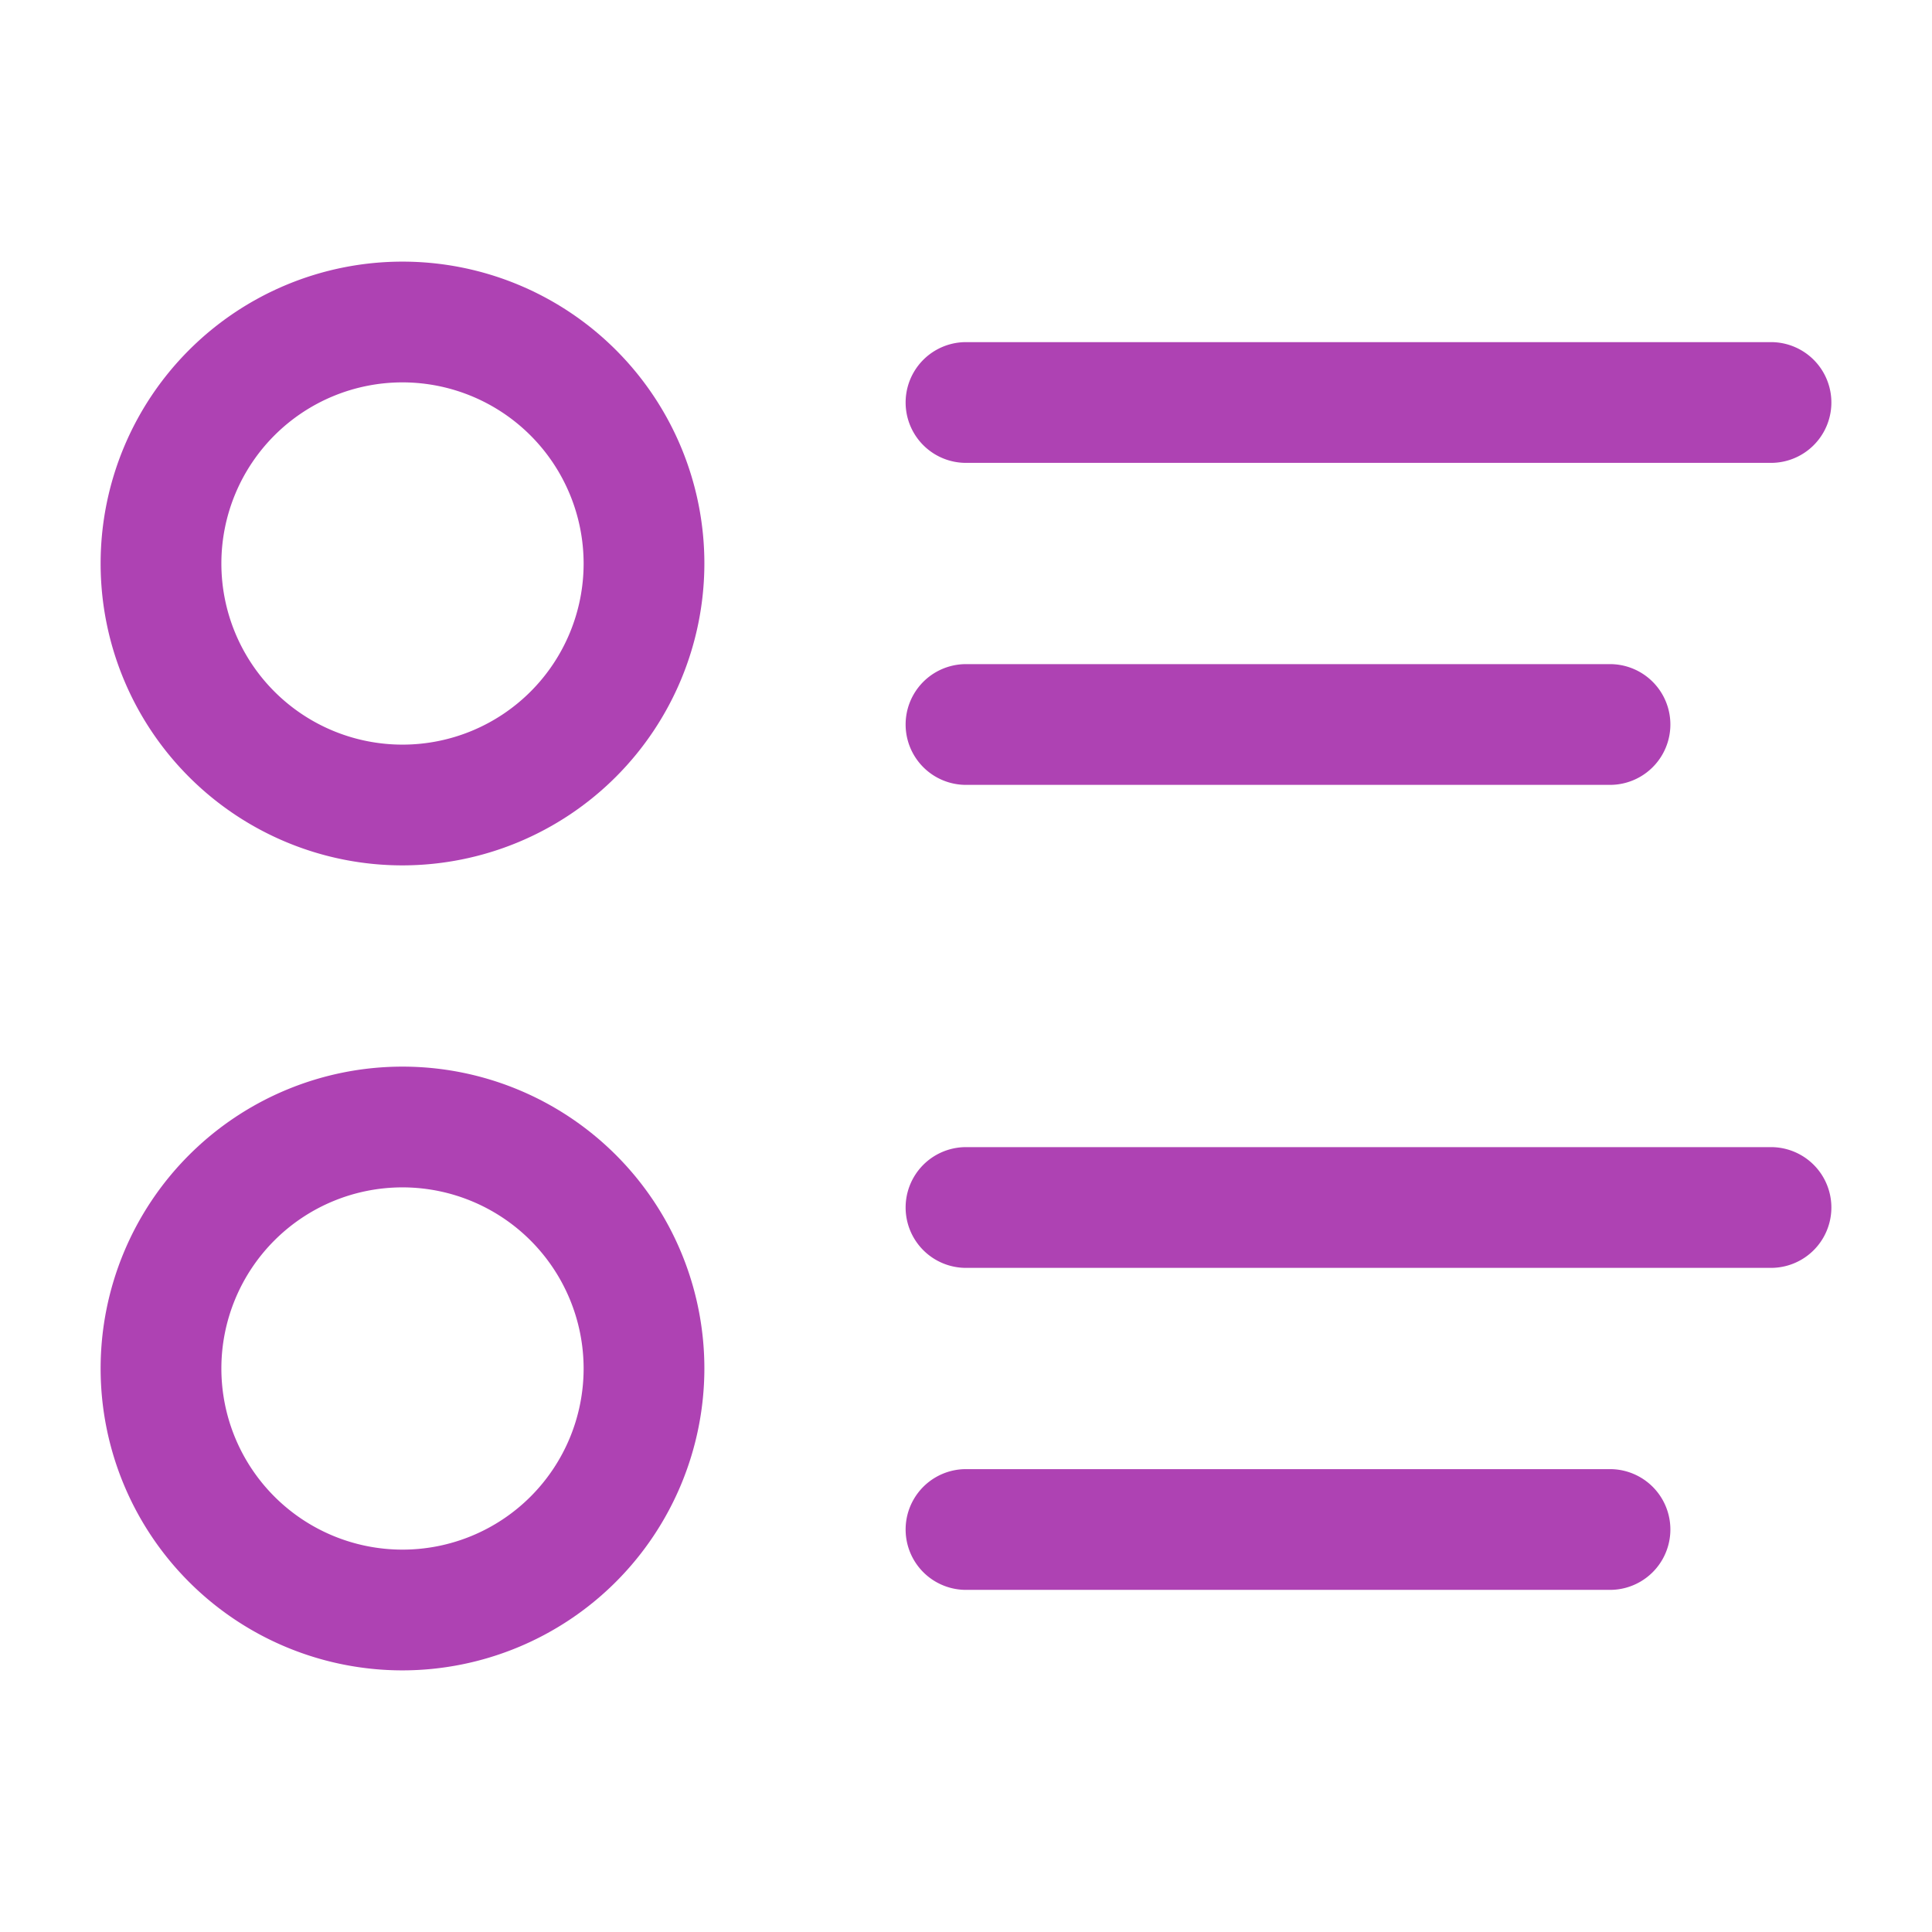
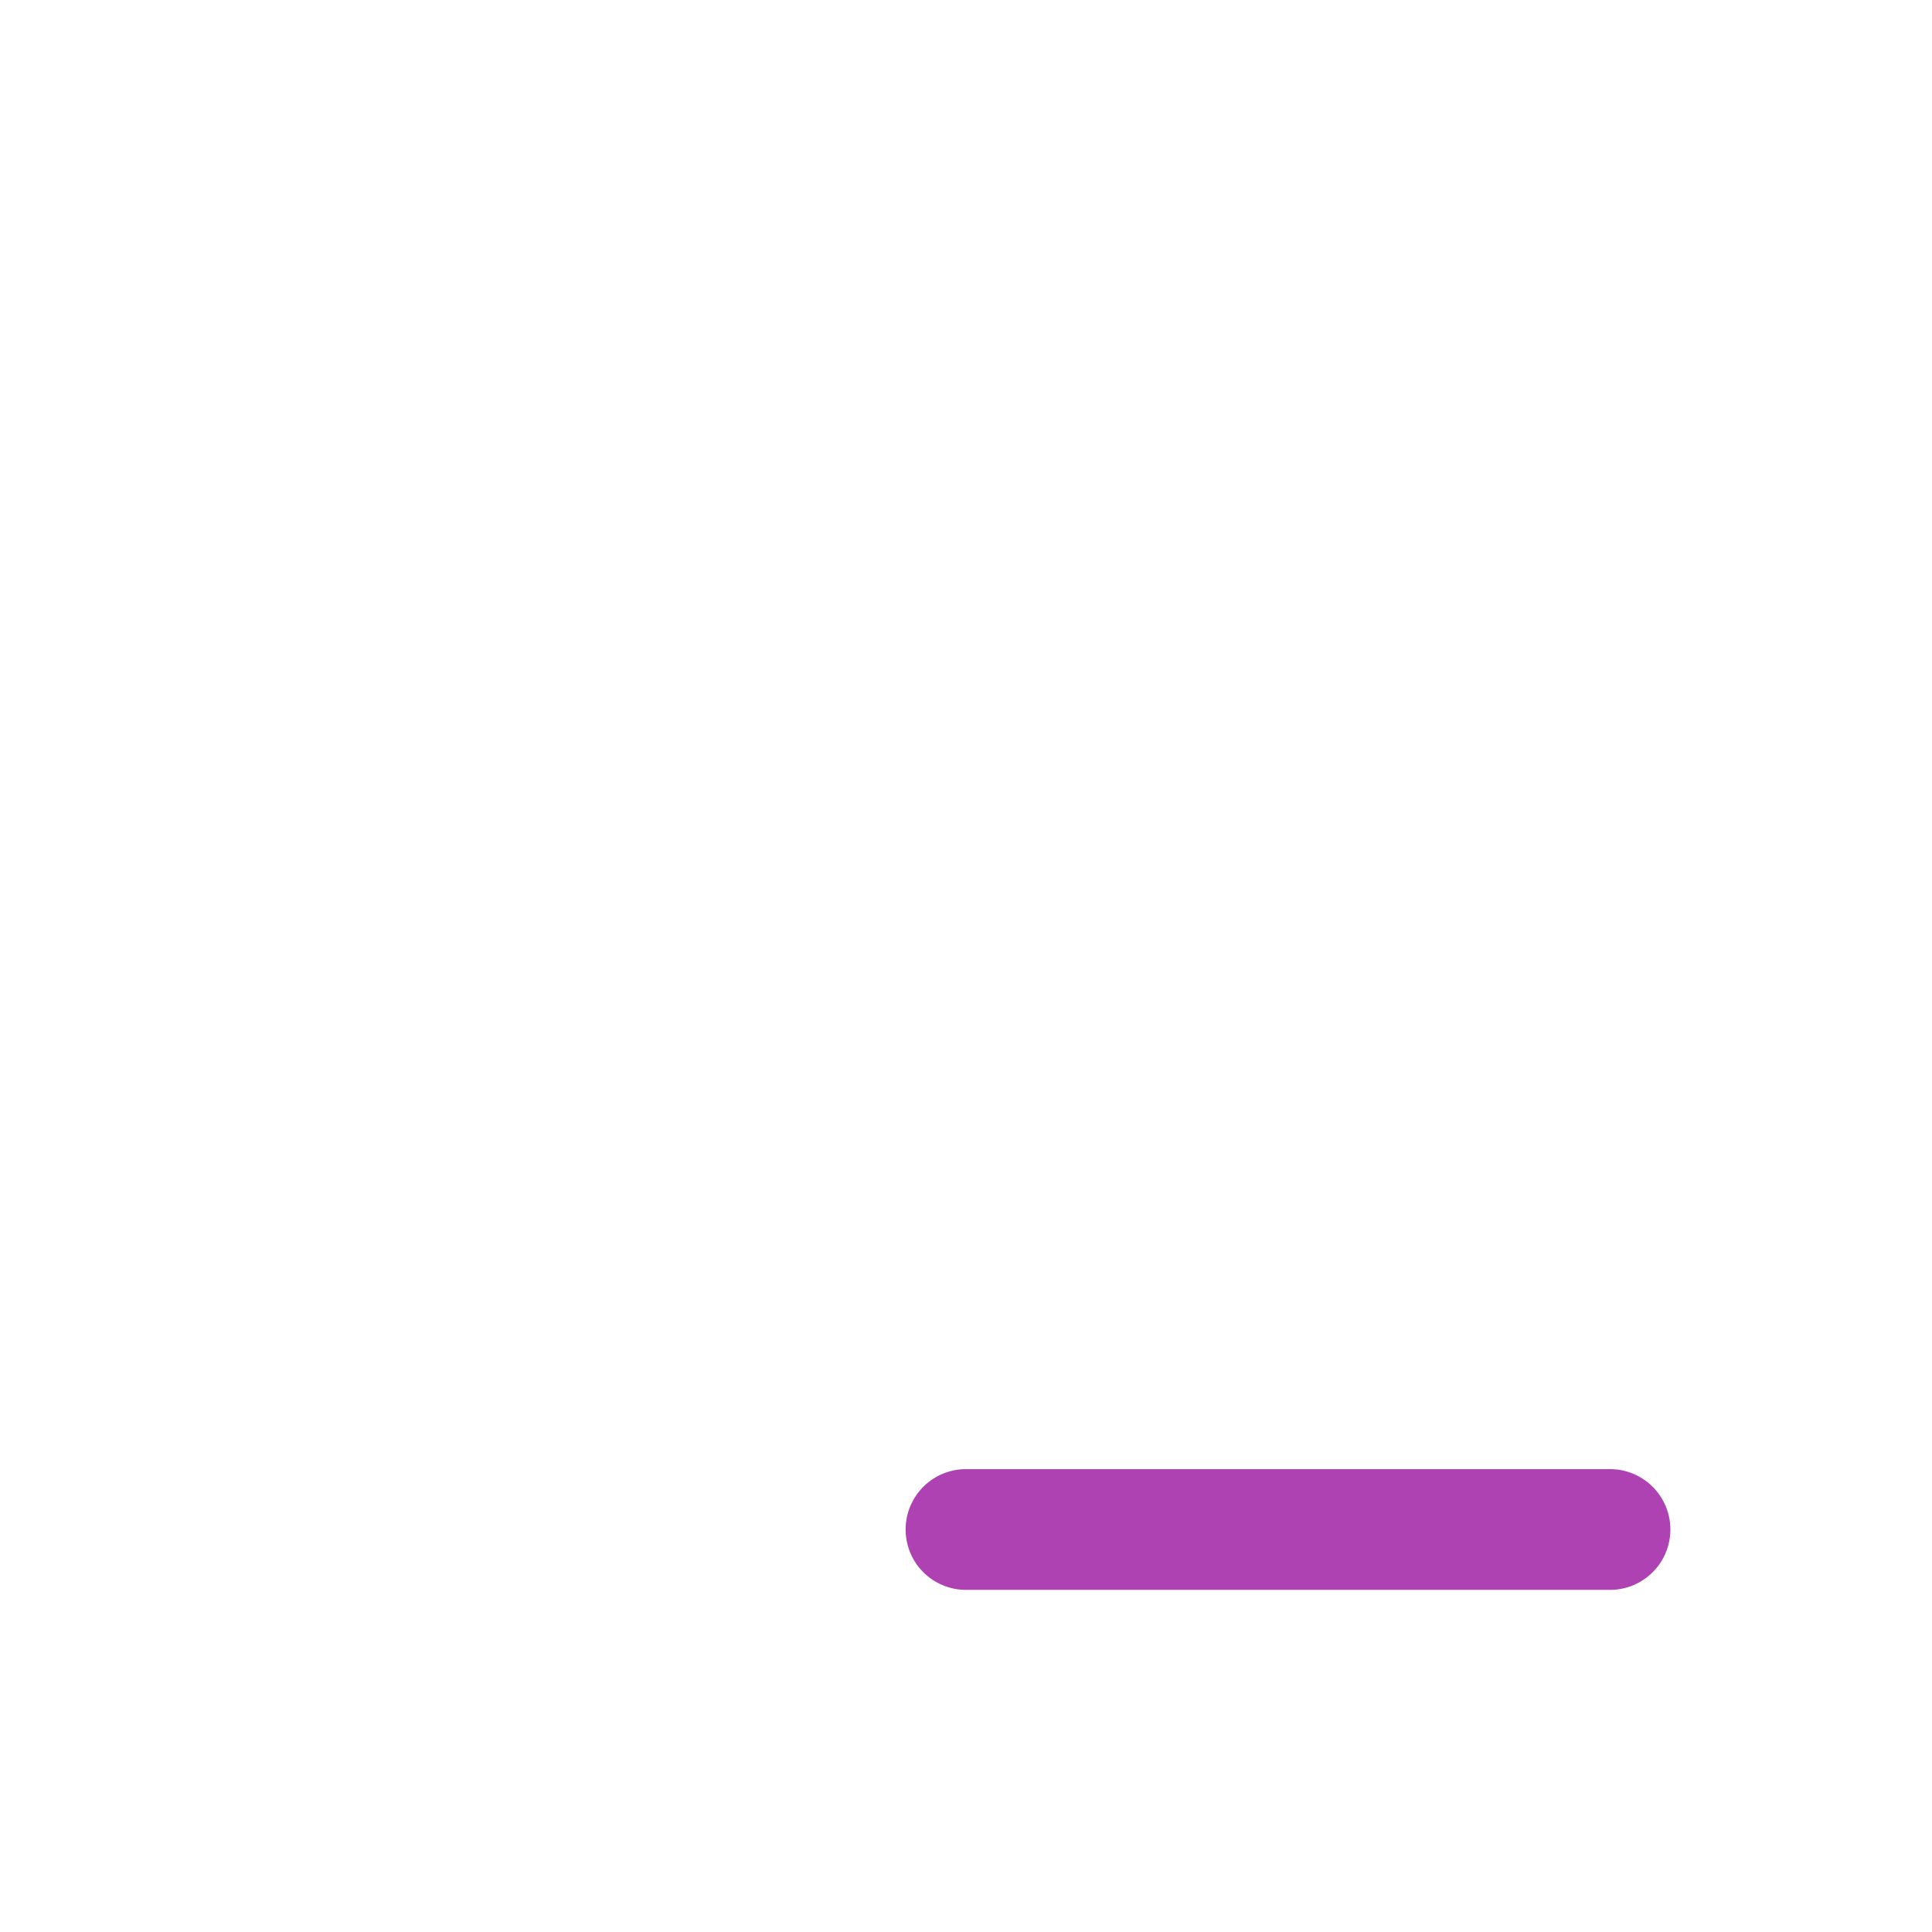
<svg xmlns="http://www.w3.org/2000/svg" version="1.1" width="512" height="512" x="0" y="0" viewBox="0 0 24 24" style="enable-background:new 0 0 512 512" xml:space="preserve" class="">
  <g>
-     <path d="m22 5.75h-10a.75.75 0 0 1 0-1.5h10a.75.75 0 0 1 0 1.5z" fill="#ae42b3" data-original="#000000" class="" />
-     <path d="m20 9.75h-8a.75.75 0 0 1 0-1.5h8a.75.75 0 0 1 0 1.5z" fill="#ae42b3" data-original="#000000" class="" />
-     <path d="m22 15.75h-10a.75.75 0 0 1 0-1.5h10a.75.75 0 0 1 0 1.5z" fill="#ae42b3" data-original="#000000" class="" />
    <path d="m20 19.75h-8a.75.75 0 0 1 0-1.5h8a.75.75 0 0 1 0 1.5z" fill="#ae42b3" data-original="#000000" class="" />
-     <path d="m5 10.75a3.75 3.75 0 1 1 3.75-3.75 3.754 3.754 0 0 1 -3.75 3.75zm0-6a2.25 2.25 0 1 0 2.25 2.25 2.252 2.252 0 0 0 -2.25-2.25z" fill="#ae42b3" data-original="#000000" class="" />
-     <path d="m5 20.75a3.75 3.75 0 1 1 3.75-3.75 3.754 3.754 0 0 1 -3.75 3.75zm0-6a2.25 2.25 0 1 0 2.25 2.25 2.252 2.252 0 0 0 -2.25-2.25z" fill="#ae42b3" data-original="#000000" class="" />
  </g>
</svg>